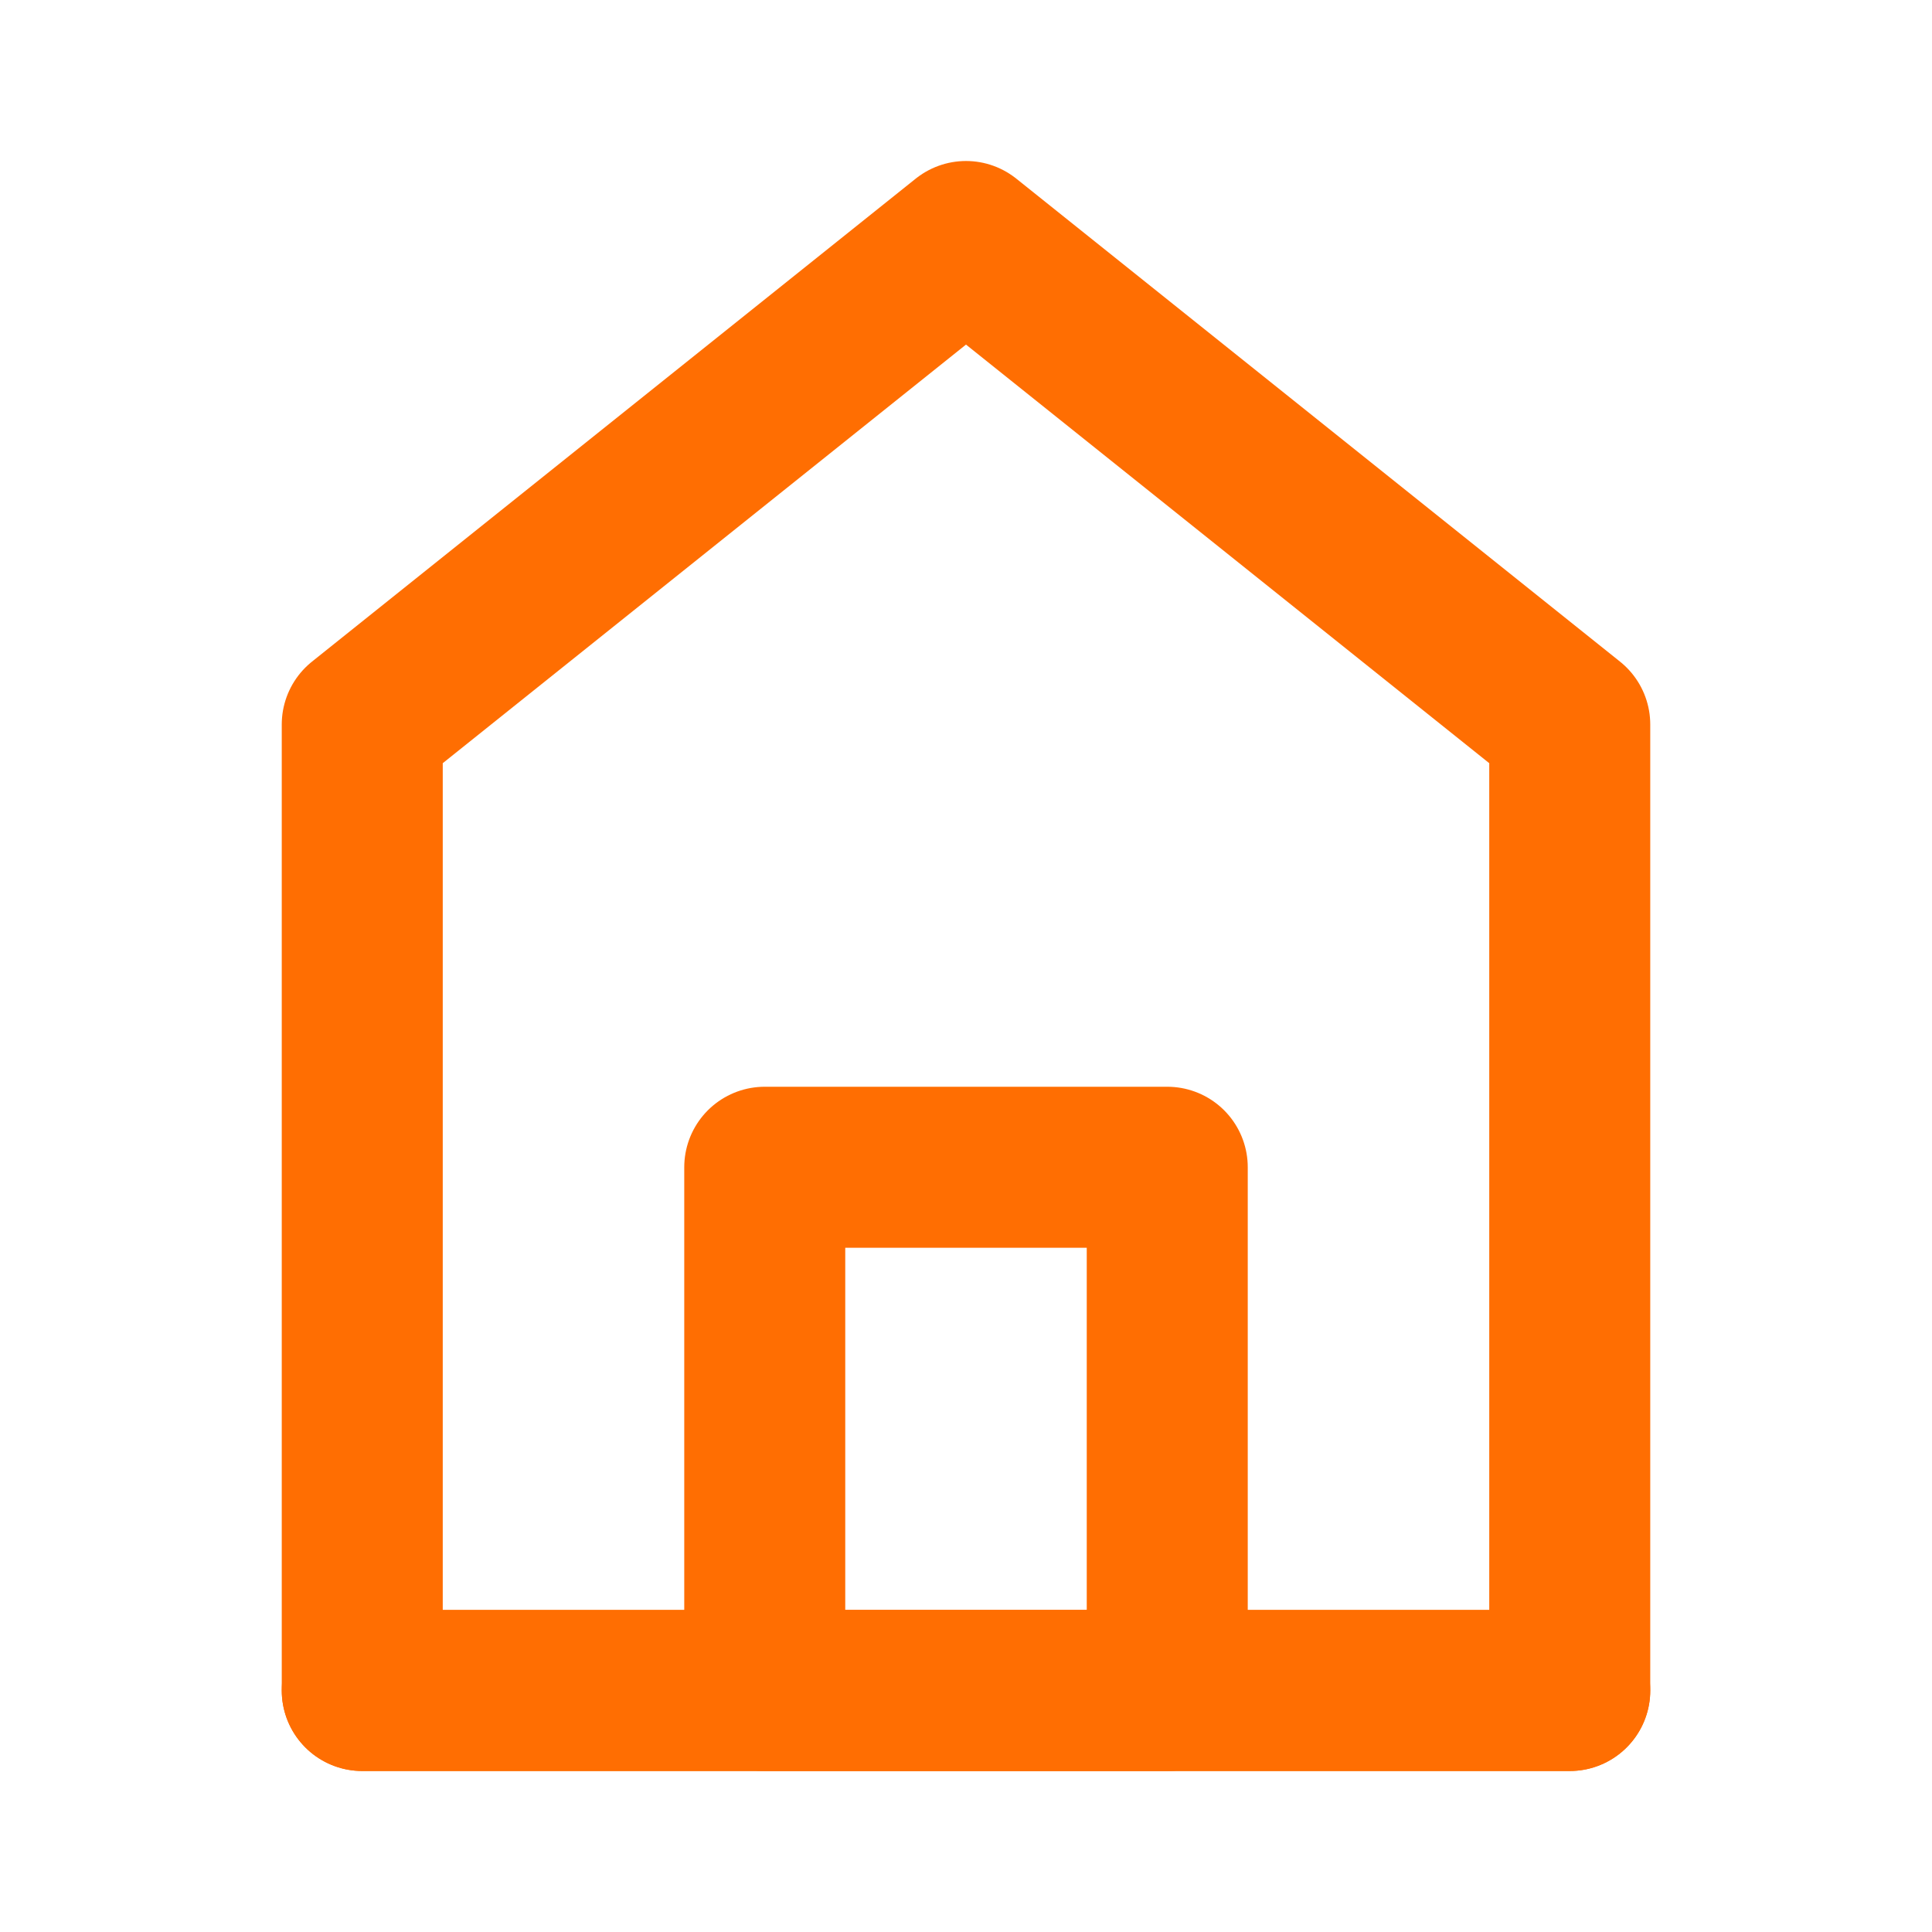
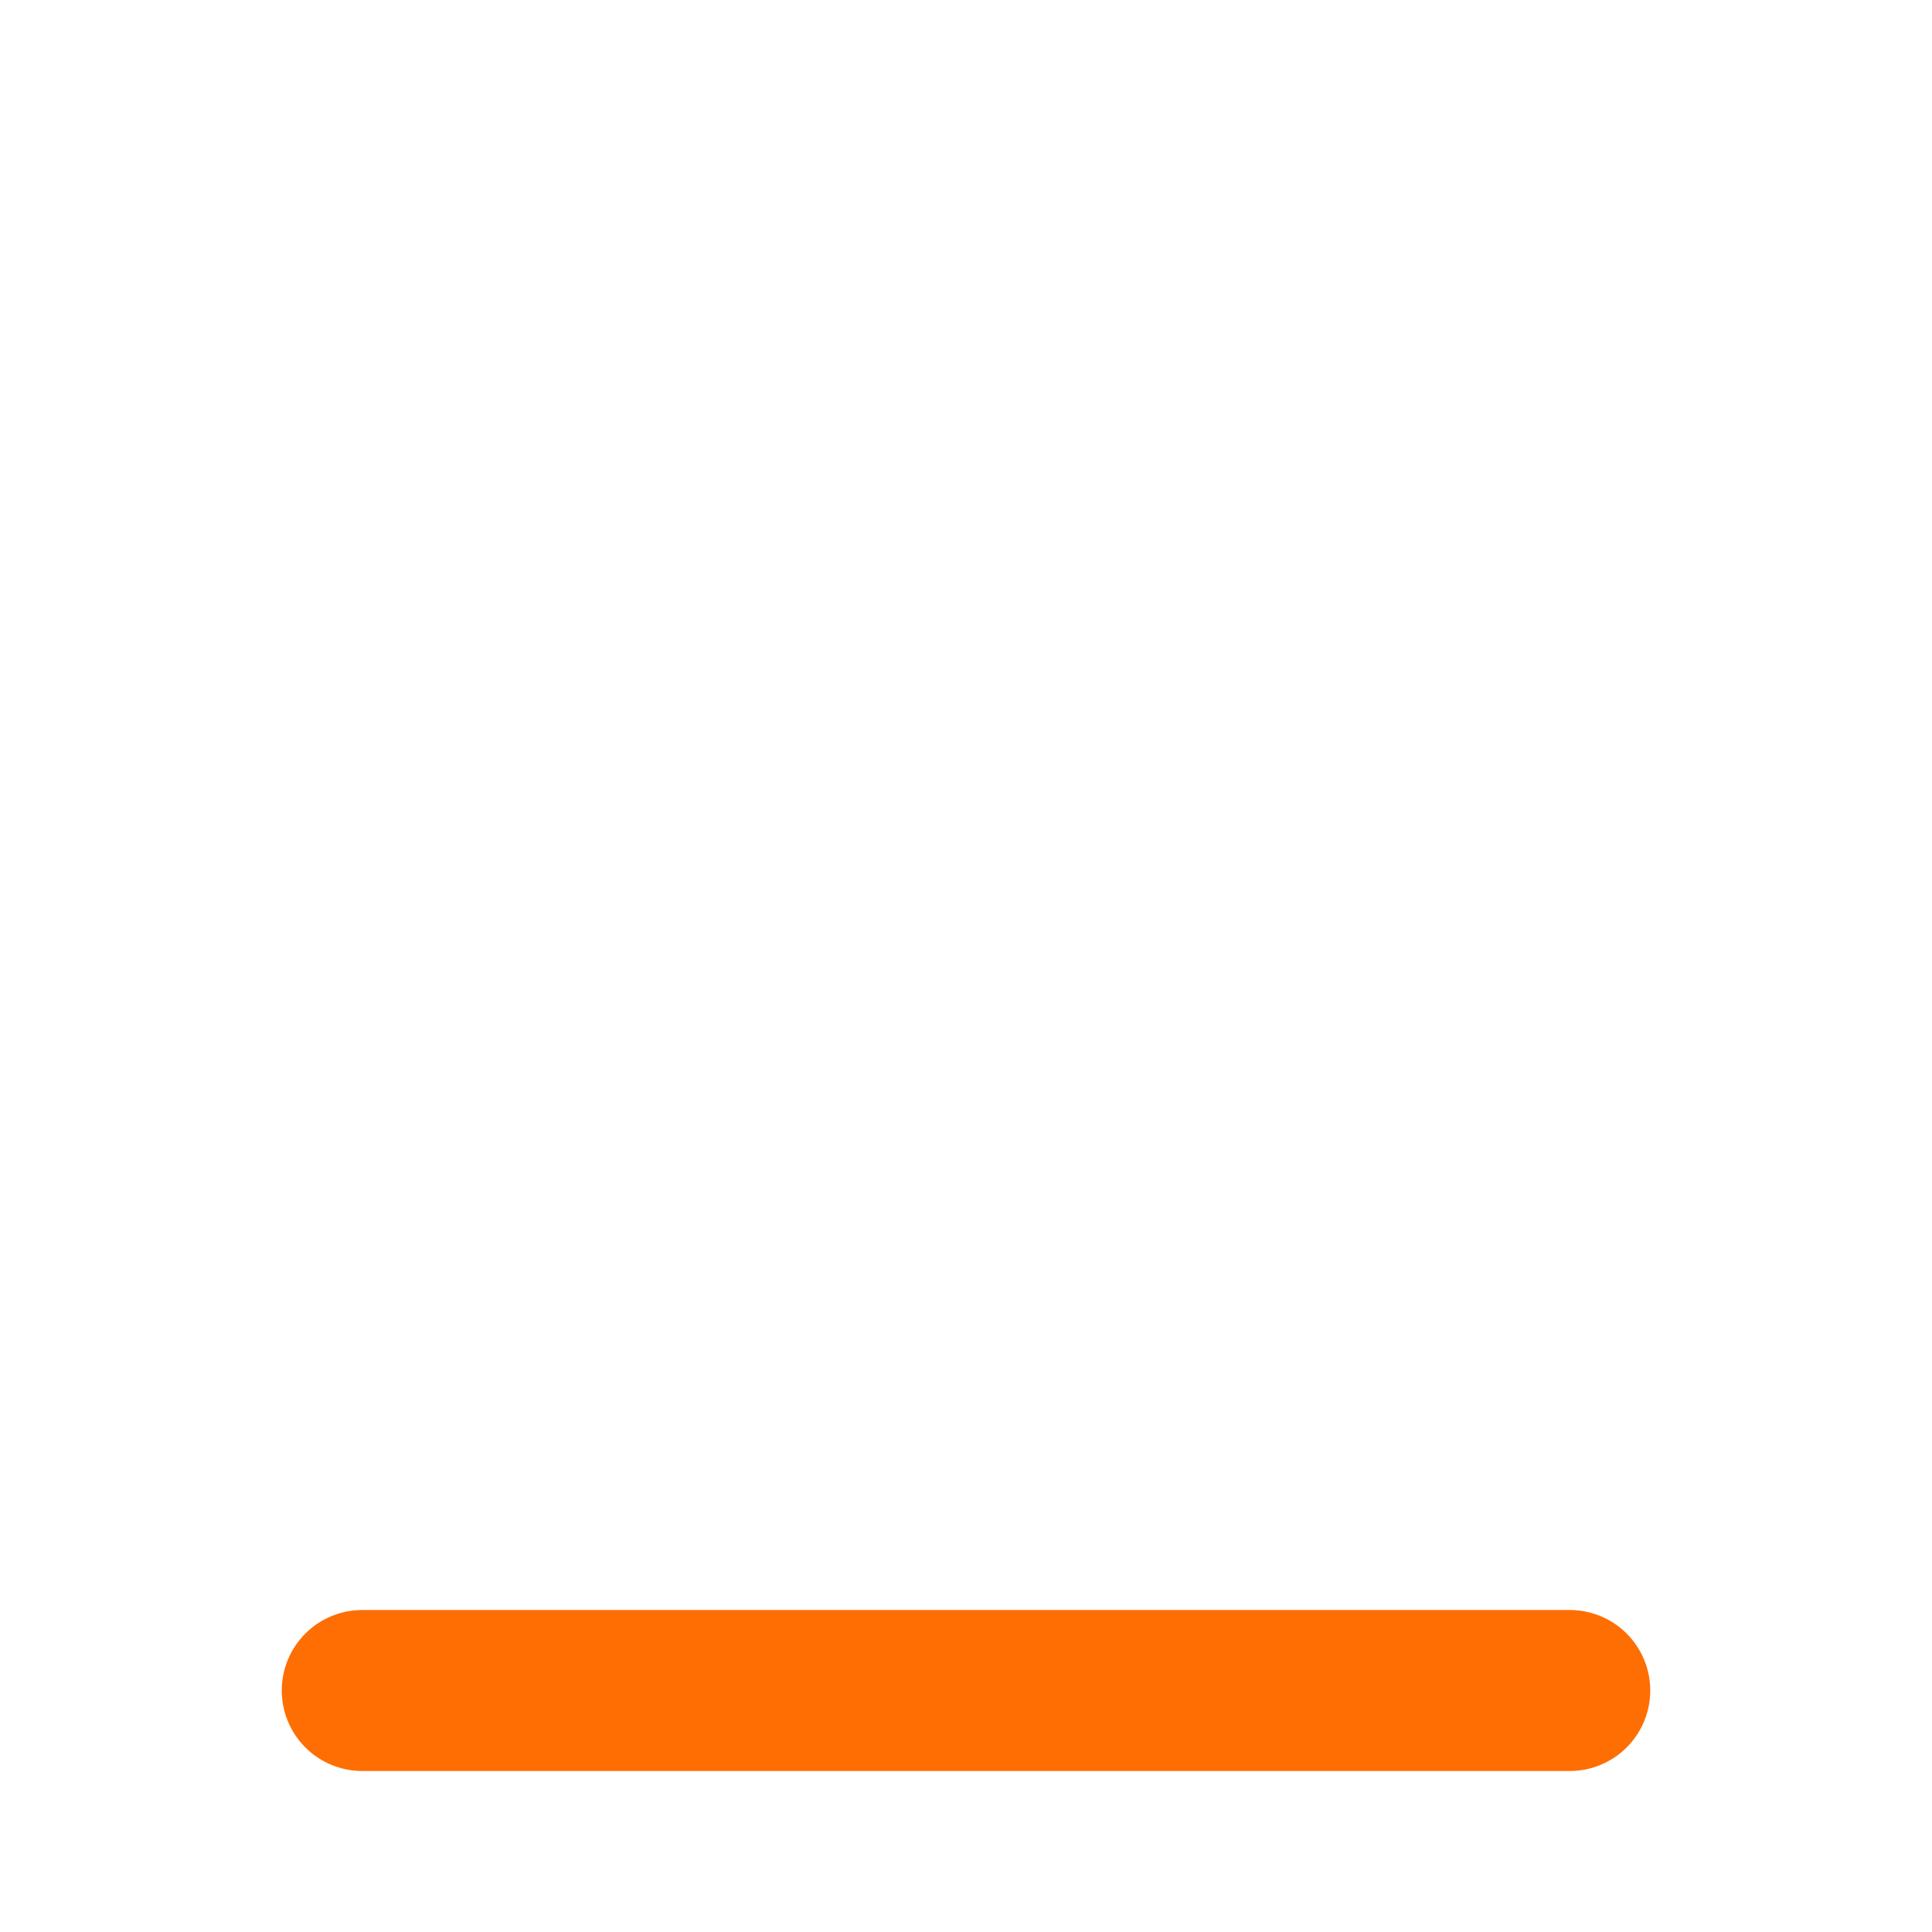
<svg xmlns="http://www.w3.org/2000/svg" width="30" height="30" viewBox="0 0 48 48" fill="none">
-   <path d="M9 18V42H39V18L24 6L9 18Z" fill="none" stroke="#ff6e02" stroke-width="4" stroke-linecap="round" stroke-linejoin="round" />
-   <path d="M19 29V42H29V29H19Z" fill="none" stroke="#ff6e02" stroke-width="4" stroke-linejoin="round" />
  <path d="M9 42H39" stroke="#ff6e02" stroke-width="4" stroke-linecap="round" />
</svg>